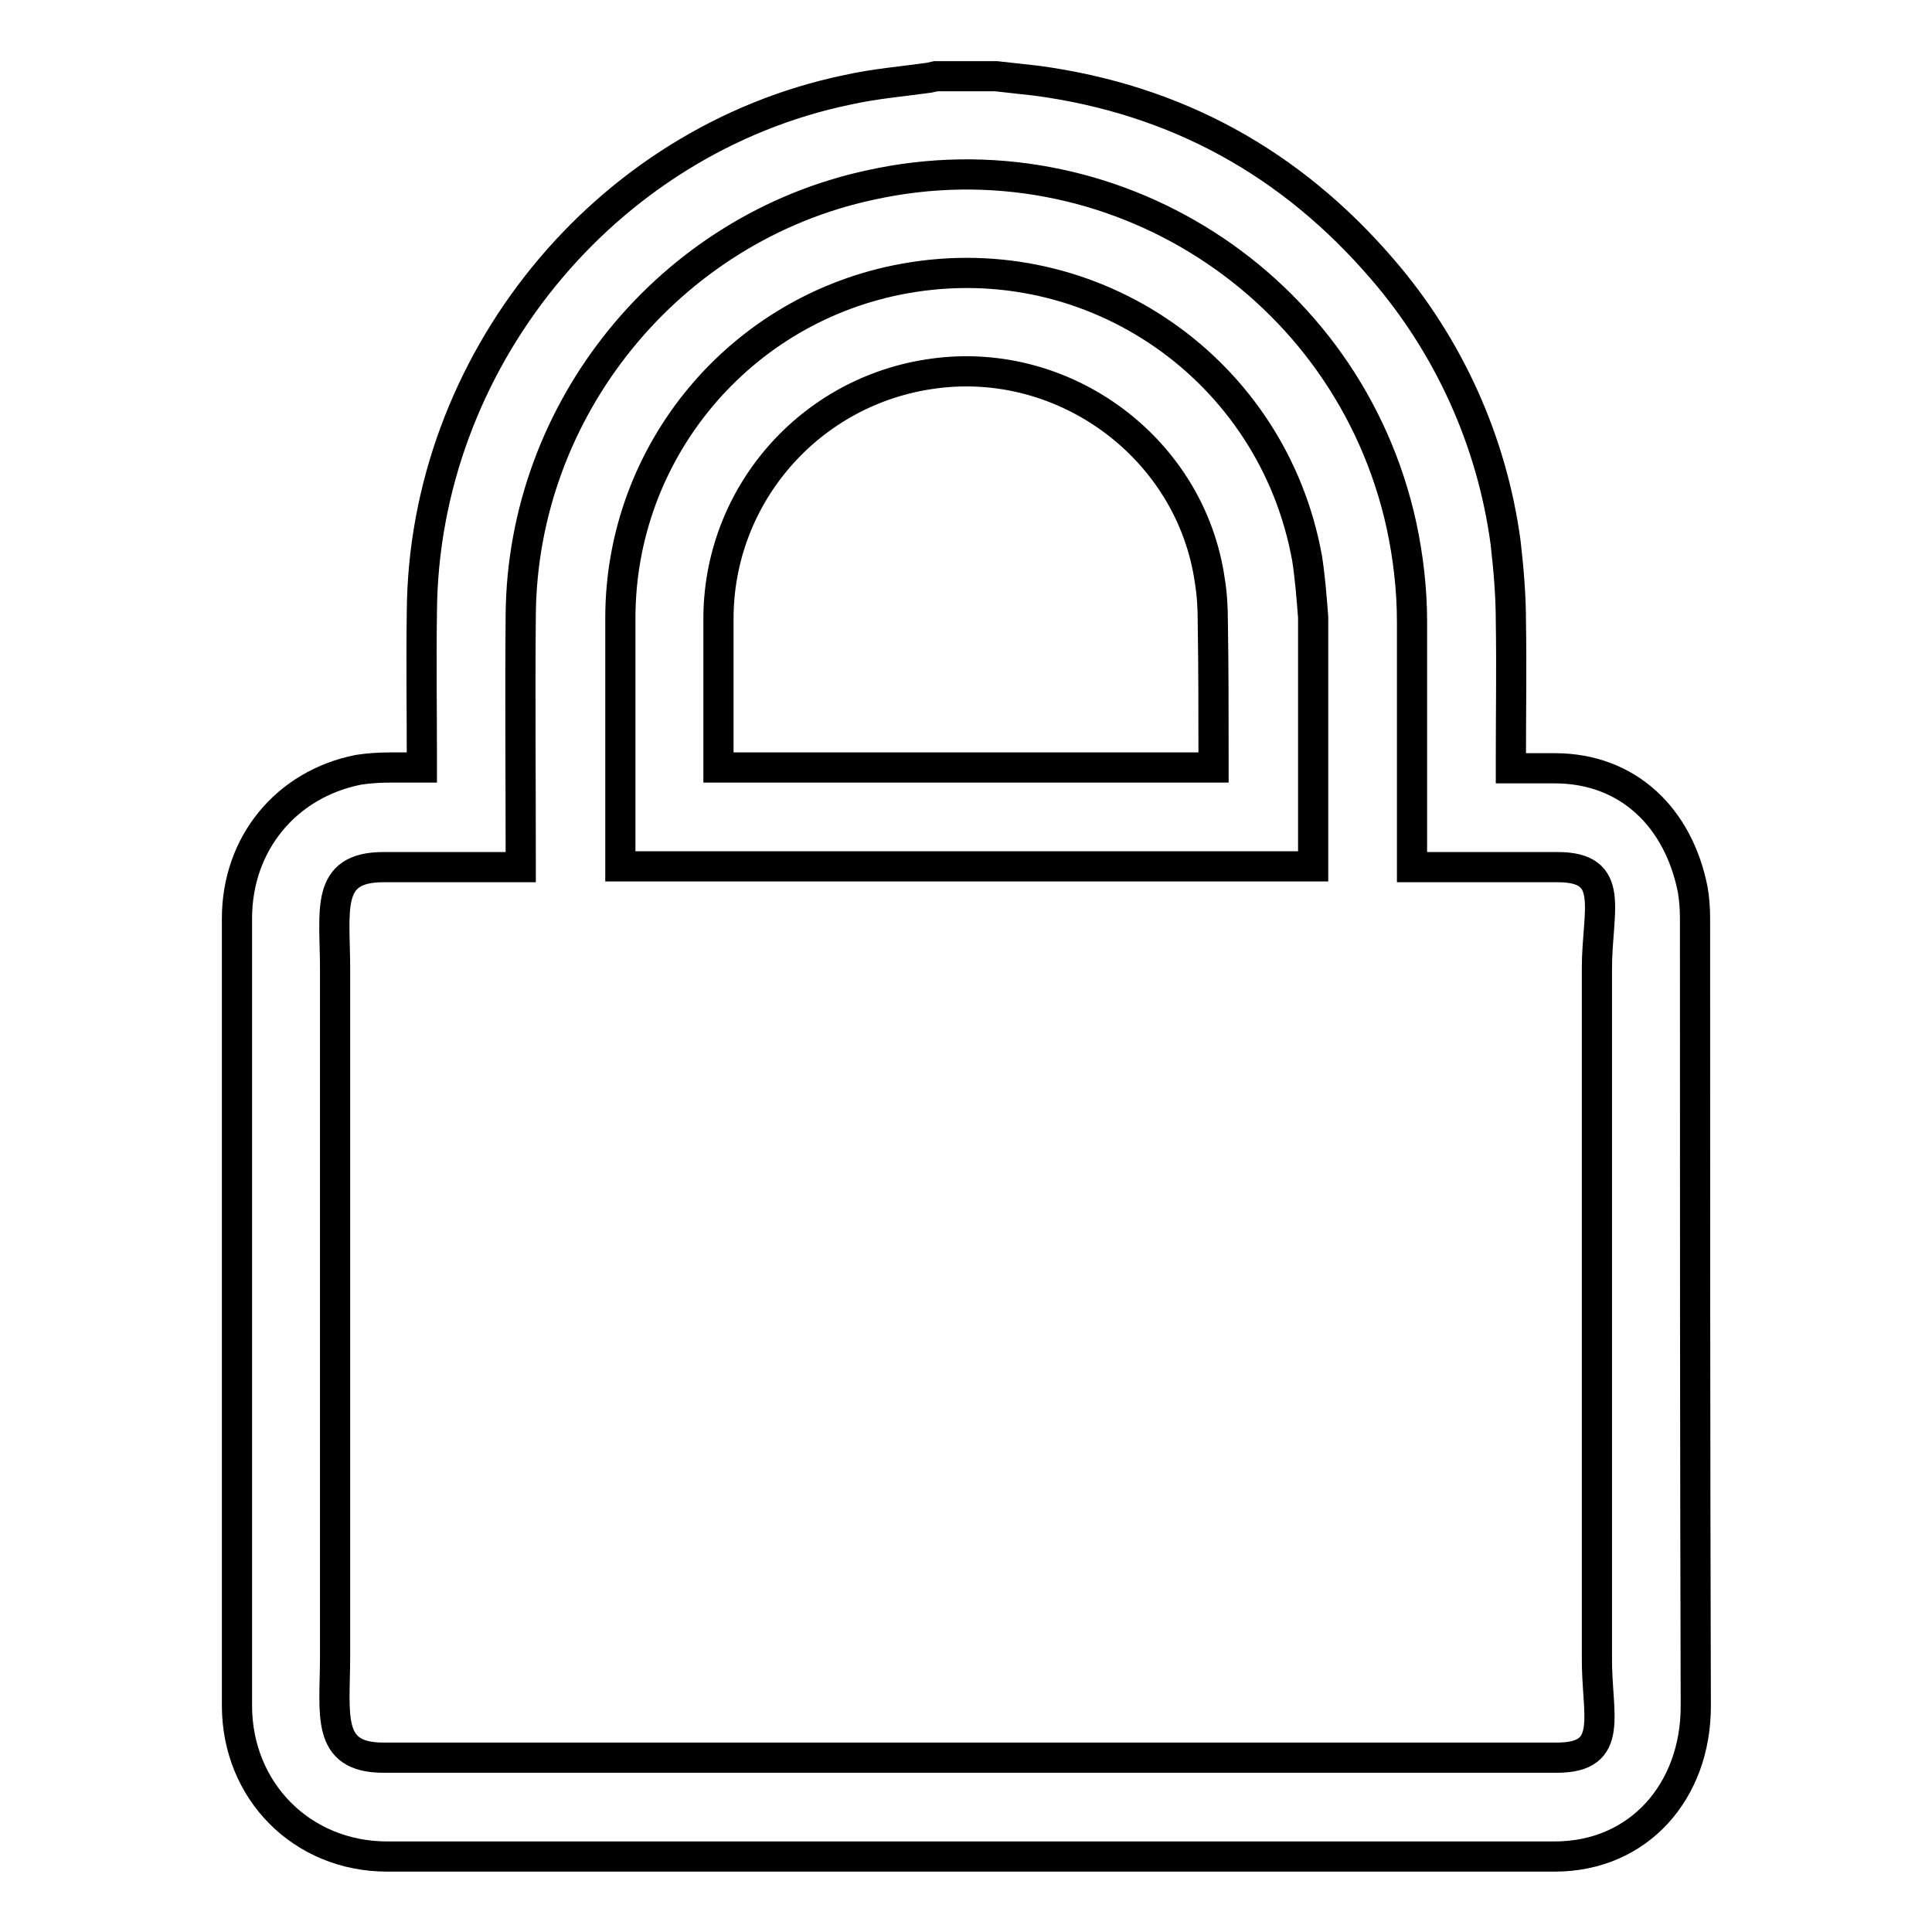
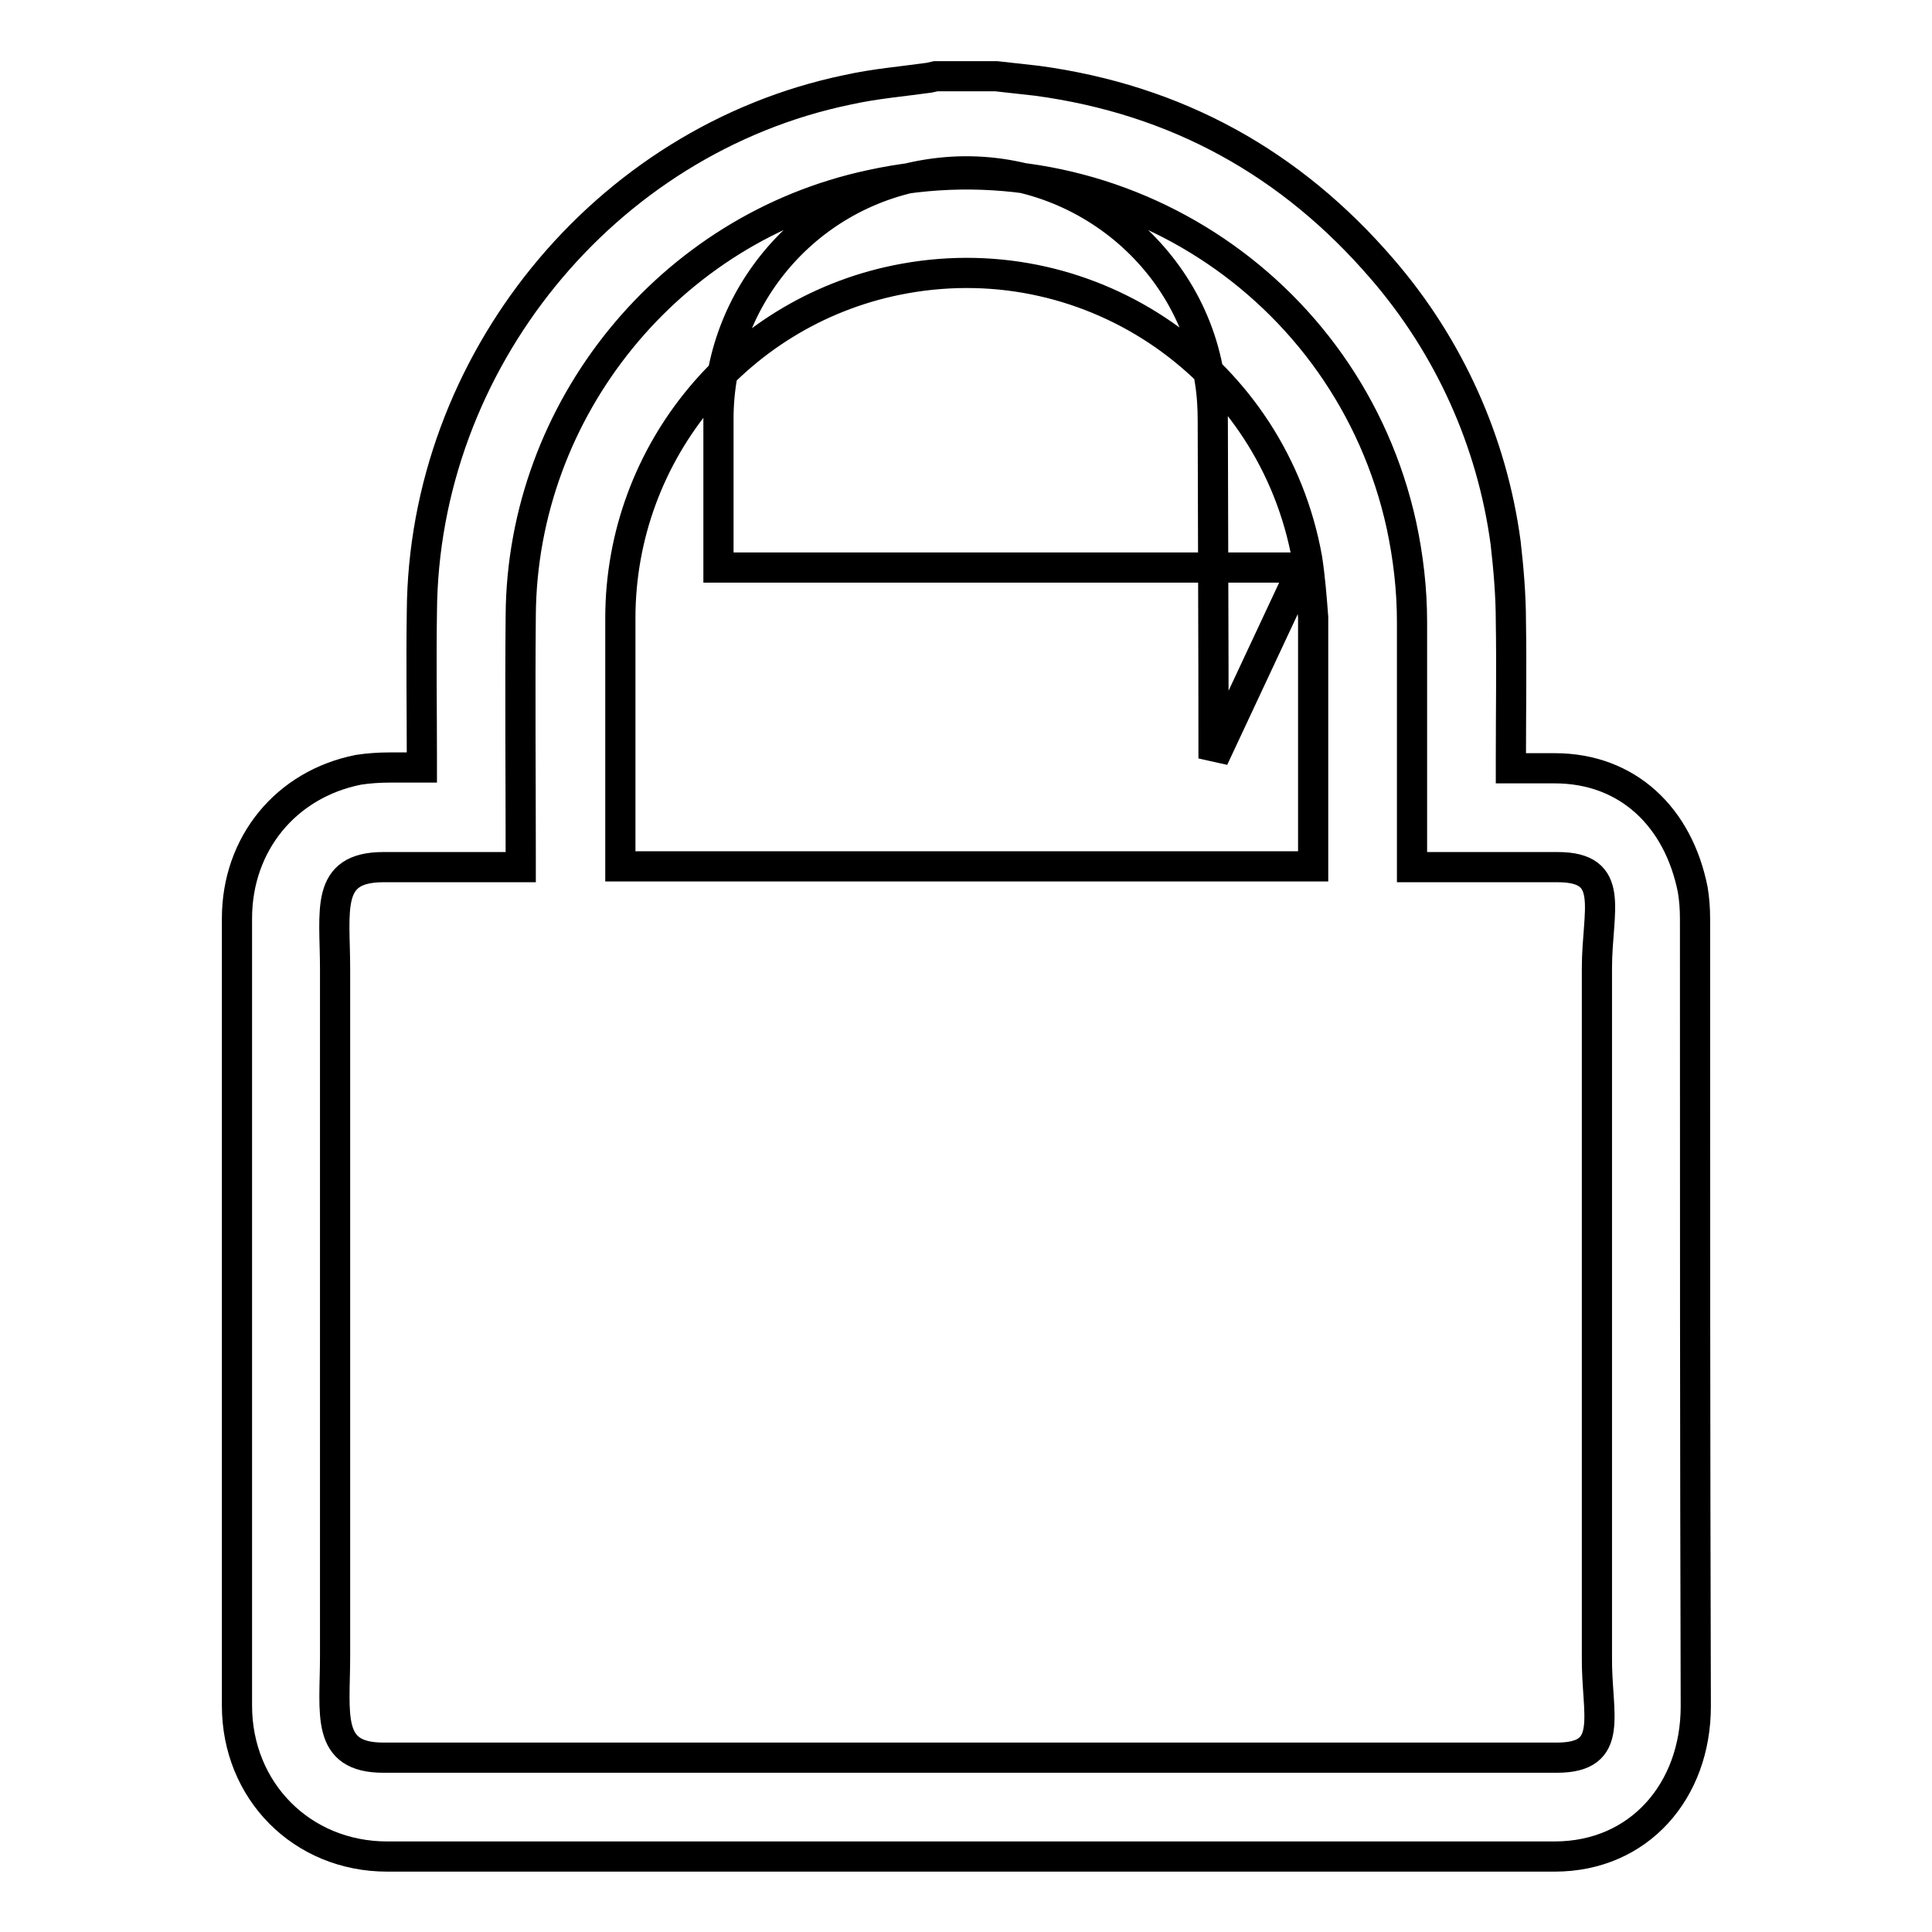
<svg xmlns="http://www.w3.org/2000/svg" version="1.1" x="0px" y="0px" viewBox="0 0 256 256" enable-background="new 0 0 256 256" xml:space="preserve">
  <g>
-     <path stroke-width="4" fill-opacity="0" stroke="#000000" d="M224.6,121.7c0-1.3-0.1-2.6-0.3-3.8c-1.9-9.6-8.6-16.1-18.3-16.1l-4.6,0h-1.2v-1.3c0-6,0.1-12.1,0-18.1 c0-3.5-0.3-7-0.7-10.5c-1.8-13.4-7.5-26-16.3-36.2c-12.1-14.1-27.3-22.5-45.8-25c-1.8-0.2-3.6-0.4-5.4-0.6H124l-0.9,0.2 c-3.6,0.5-7.2,0.8-10.8,1.6C80,18.6,56.1,48.1,55.9,81.1c-0.1,6.5,0,13,0,19.4v1.2c-4.3,0-0.2,0-4.3,0c-1.4,0-2.8,0.1-4.1,0.3 c-9.6,1.9-16.1,9.8-16.1,19.7V226c0,11.3,8.6,20,19.9,20h154.7c11.2,0,18.7-8.7,18.7-19.9C224.6,191.3,224.6,156.5,224.6,121.7 L224.6,121.7z M206.3,232.9H50.8c-7.7,0-6.4-5.7-6.4-13.5c0-30.3,0-60.7,0-91c0-7.8-1.4-13.5,6.4-13.5H69v-1.4 c0-10.7-0.1-21.4,0-32c0.2-27.3,19.7-51.3,46.4-57c31.8-7,63.3,13.2,70.3,45.1c0.9,4.2,1.4,8.5,1.4,12.8v32.5h1.3l18,0 c7.8,0,5.2,5.7,5.2,13.4v91.1C211.5,227.2,214.1,232.9,206.3,232.9z M173.2,74c-4.5-25-28.3-41.6-53.3-37.1 c-21.8,3.9-37.7,22.9-37.7,45c0,10.6,0,21.3,0,31.9v1h91.8v-1c0-10.7,0-21.3,0-32C173.8,79.2,173.6,76.6,173.2,74L173.2,74z  M160.8,100.5v1.2H95.2v-1.1c0-6.1,0-12.2,0-18.4c-0.1-16.5,12.1-30.5,28.5-32.7c17.5-2.4,34.1,10,36.6,27.4 c0.3,1.8,0.4,3.6,0.4,5.4C160.8,88.4,160.8,94.5,160.8,100.5z" />
+     <path stroke-width="4" fill-opacity="0" stroke="#000000" d="M224.6,121.7c0-1.3-0.1-2.6-0.3-3.8c-1.9-9.6-8.6-16.1-18.3-16.1l-4.6,0h-1.2v-1.3c0-6,0.1-12.1,0-18.1 c0-3.5-0.3-7-0.7-10.5c-1.8-13.4-7.5-26-16.3-36.2c-12.1-14.1-27.3-22.5-45.8-25c-1.8-0.2-3.6-0.4-5.4-0.6H124l-0.9,0.2 c-3.6,0.5-7.2,0.8-10.8,1.6C80,18.6,56.1,48.1,55.9,81.1c-0.1,6.5,0,13,0,19.4v1.2c-4.3,0-0.2,0-4.3,0c-1.4,0-2.8,0.1-4.1,0.3 c-9.6,1.9-16.1,9.8-16.1,19.7V226c0,11.3,8.6,20,19.9,20h154.7c11.2,0,18.7-8.7,18.7-19.9C224.6,191.3,224.6,156.5,224.6,121.7 L224.6,121.7z M206.3,232.9H50.8c-7.7,0-6.4-5.7-6.4-13.5c0-30.3,0-60.7,0-91c0-7.8-1.4-13.5,6.4-13.5H69v-1.4 c0-10.7-0.1-21.4,0-32c0.2-27.3,19.7-51.3,46.4-57c31.8-7,63.3,13.2,70.3,45.1c0.9,4.2,1.4,8.5,1.4,12.8v32.5h1.3l18,0 c7.8,0,5.2,5.7,5.2,13.4v91.1C211.5,227.2,214.1,232.9,206.3,232.9z M173.2,74c-4.5-25-28.3-41.6-53.3-37.1 c-21.8,3.9-37.7,22.9-37.7,45c0,10.6,0,21.3,0,31.9v1h91.8v-1c0-10.7,0-21.3,0-32C173.8,79.2,173.6,76.6,173.2,74L173.2,74z  v1.2H95.2v-1.1c0-6.1,0-12.2,0-18.4c-0.1-16.5,12.1-30.5,28.5-32.7c17.5-2.4,34.1,10,36.6,27.4 c0.3,1.8,0.4,3.6,0.4,5.4C160.8,88.4,160.8,94.5,160.8,100.5z" />
  </g>
</svg>